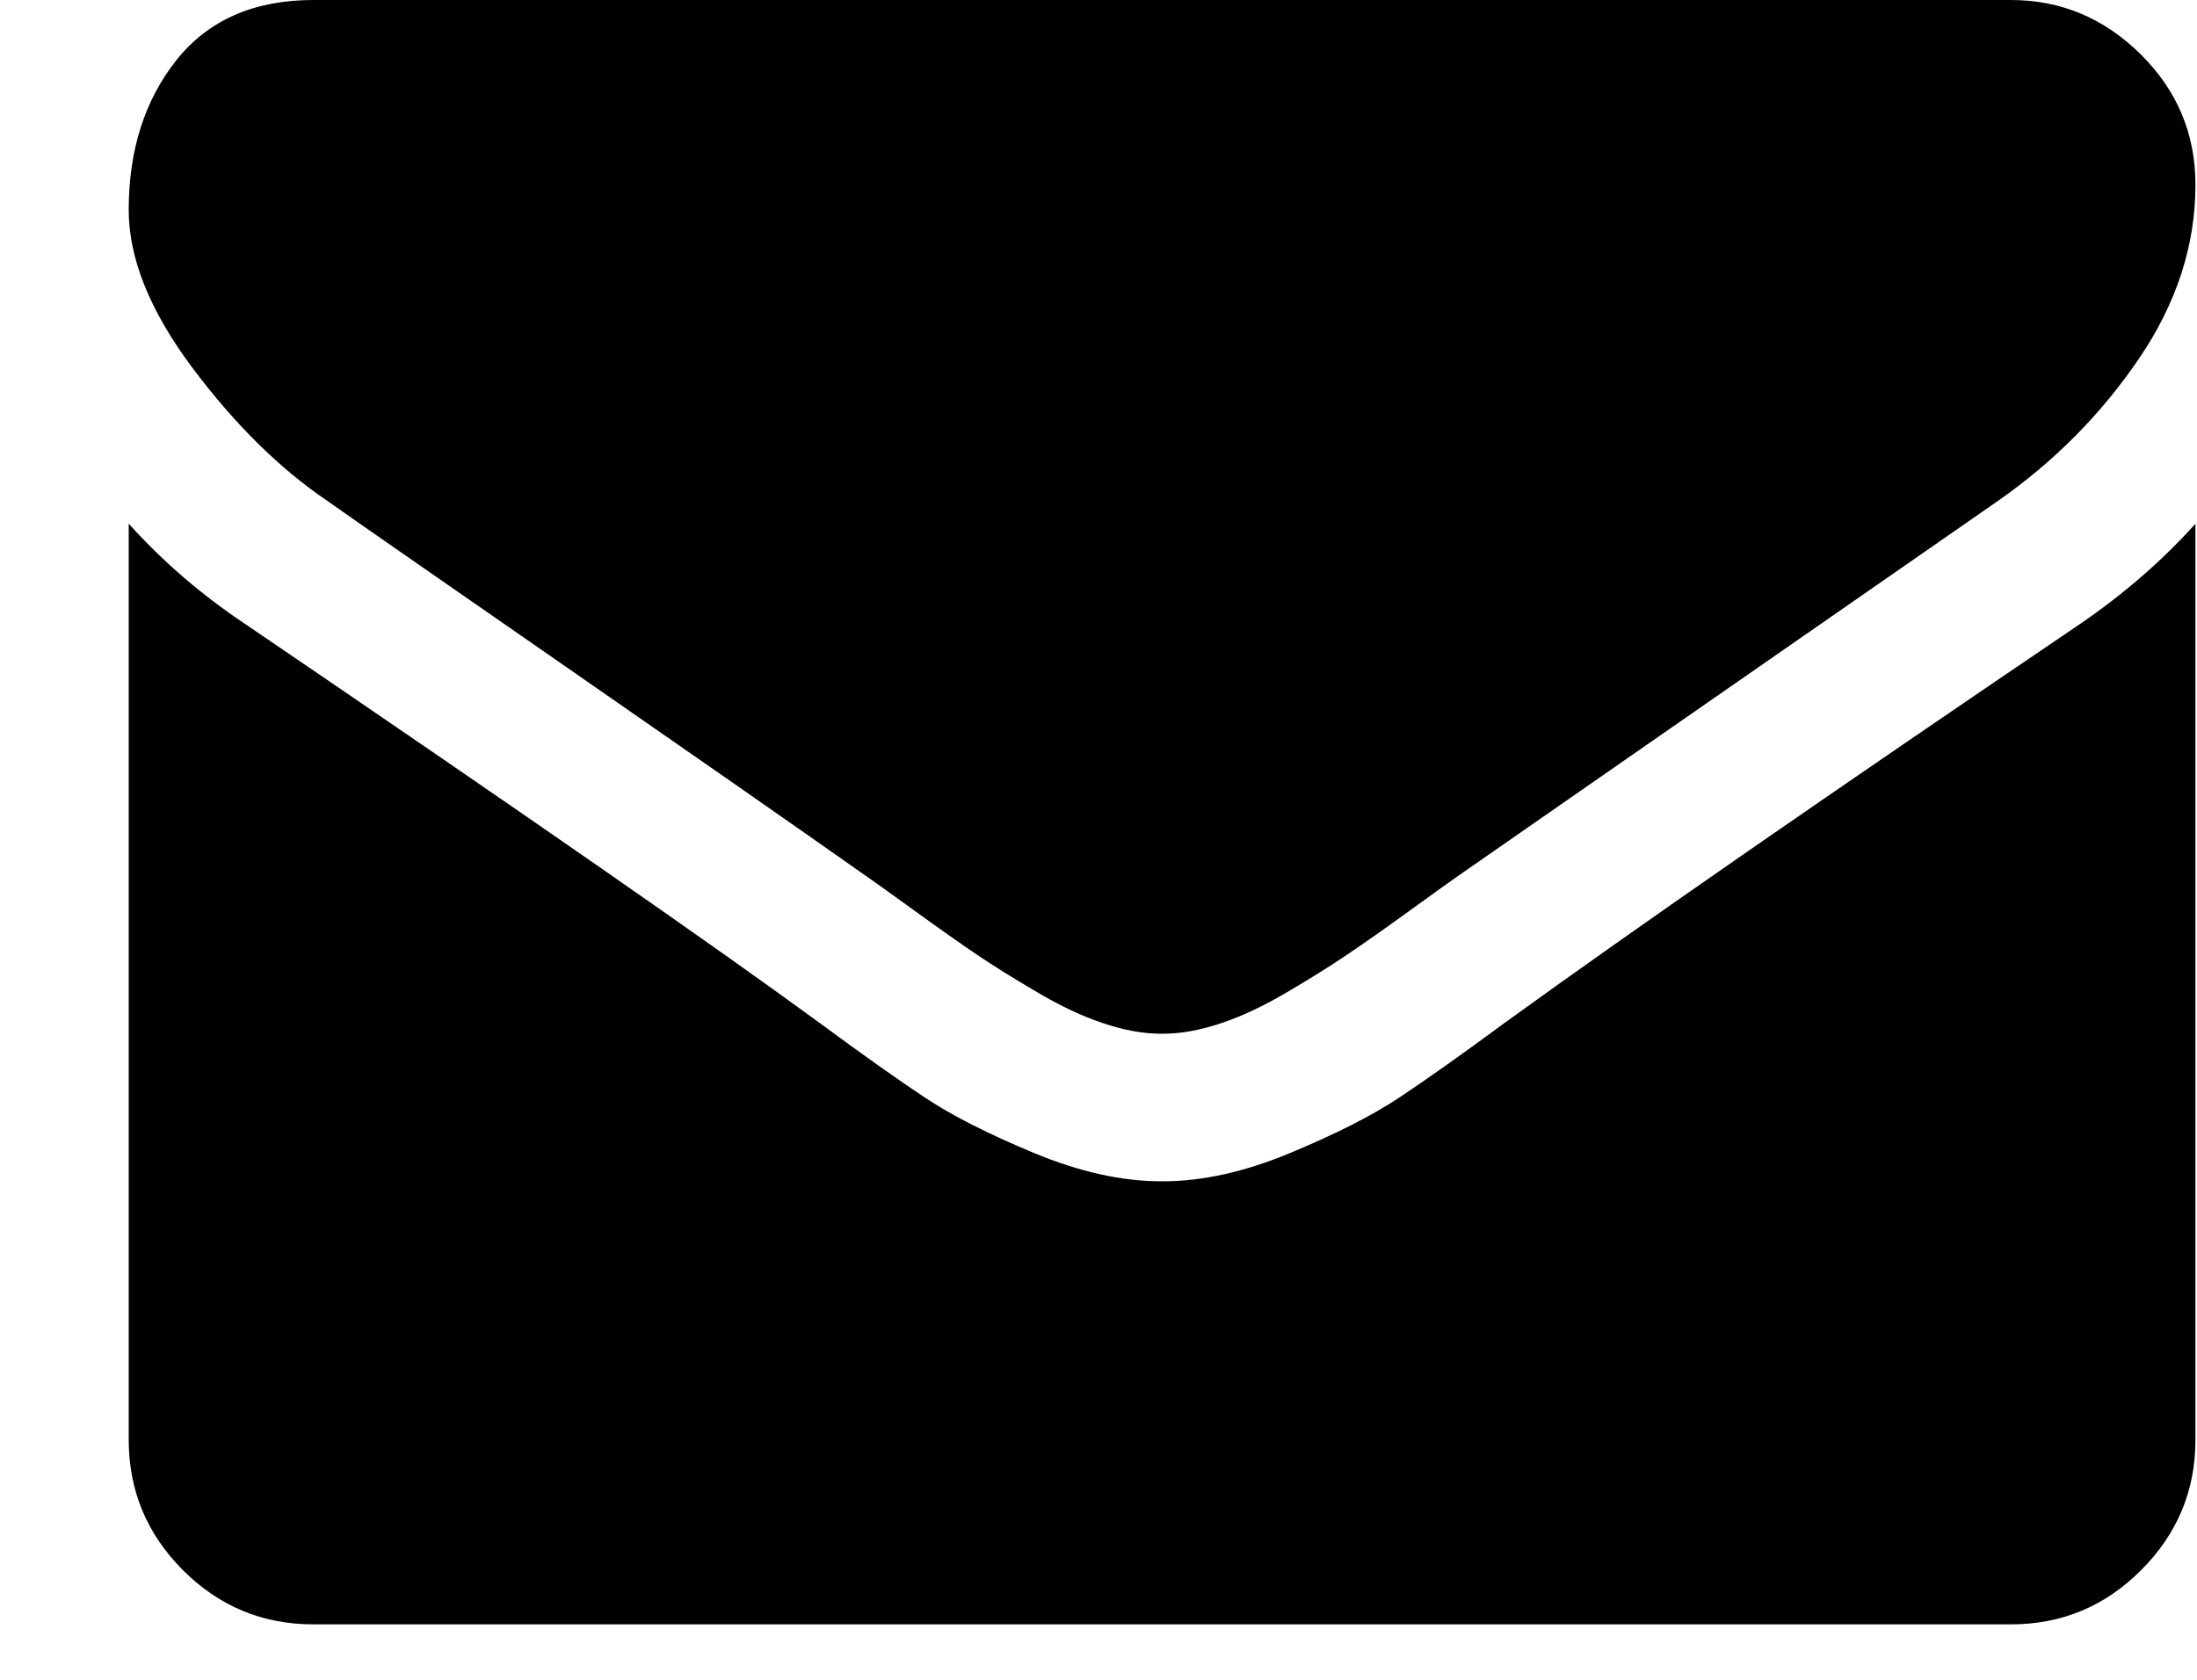
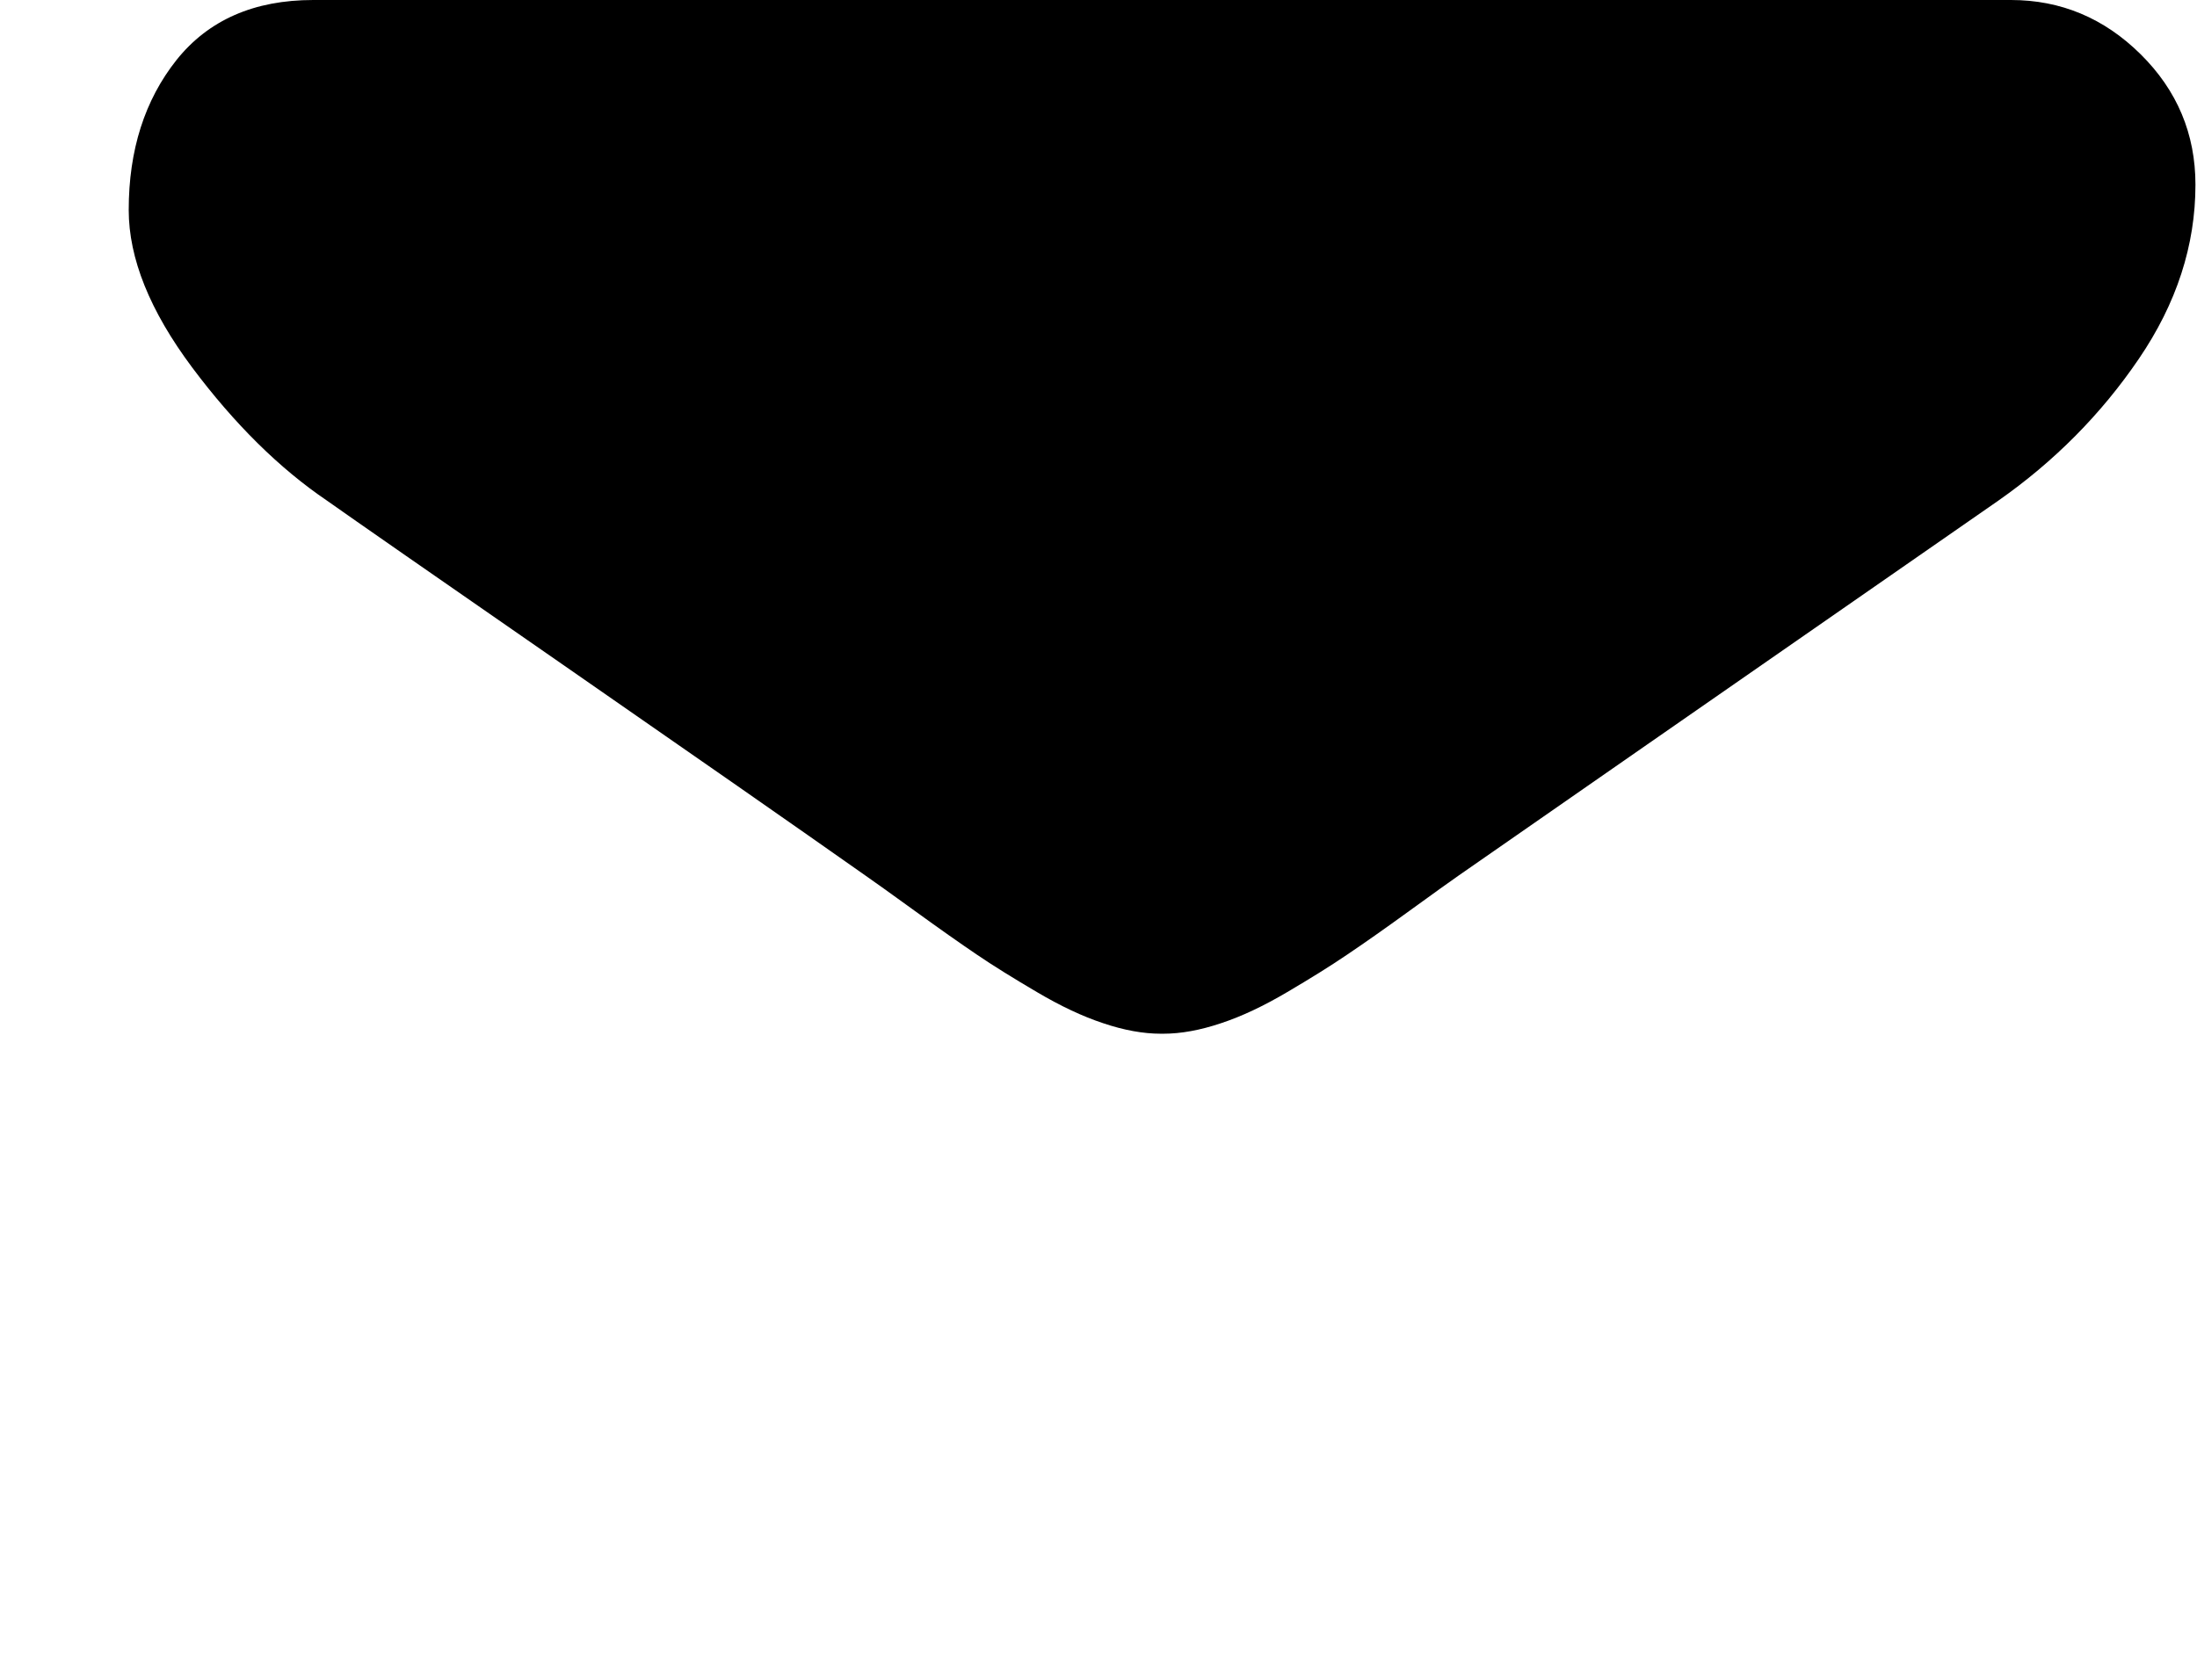
<svg xmlns="http://www.w3.org/2000/svg" width="17" height="13" viewBox="0 0 17 13" fill="none">
-   <path d="M2.531 3.875C2.733 4.018 3.343 4.442 4.36 5.147C5.378 5.853 6.157 6.396 6.698 6.777C6.758 6.818 6.884 6.909 7.078 7.049C7.271 7.189 7.432 7.302 7.559 7.388C7.687 7.475 7.842 7.571 8.024 7.678C8.205 7.785 8.376 7.866 8.537 7.919C8.697 7.973 8.846 8 8.983 8H8.992H9.001C9.138 8 9.286 7.973 9.447 7.919C9.608 7.866 9.779 7.785 9.96 7.678C10.142 7.571 10.296 7.475 10.424 7.388C10.552 7.302 10.713 7.189 10.906 7.049C11.099 6.909 11.226 6.818 11.285 6.777C11.833 6.396 13.225 5.428 15.462 3.875C15.896 3.571 16.259 3.205 16.55 2.777C16.842 2.348 16.988 1.899 16.988 1.429C16.988 1.036 16.846 0.699 16.564 0.42C16.281 0.14 15.946 0 15.56 0H2.424C1.966 0 1.613 0.155 1.366 0.464C1.12 0.774 0.996 1.161 0.996 1.625C0.996 2 1.16 2.406 1.487 2.844C1.814 3.281 2.162 3.625 2.531 3.875Z" fill="black" />
-   <path d="M16.095 4.829C14.144 6.151 12.662 7.178 11.651 7.91C11.312 8.16 11.037 8.355 10.826 8.495C10.615 8.635 10.334 8.777 9.983 8.923C9.632 9.069 9.305 9.142 9.001 9.142H8.992H8.983C8.68 9.142 8.352 9.069 8.001 8.923C7.65 8.777 7.369 8.635 7.158 8.495C6.947 8.355 6.672 8.16 6.333 7.91C5.529 7.321 4.051 6.294 1.897 4.829C1.558 4.603 1.258 4.344 0.996 4.053V11.142C0.996 11.535 1.136 11.871 1.415 12.151C1.695 12.431 2.031 12.571 2.424 12.571H15.56C15.953 12.571 16.289 12.431 16.568 12.151C16.848 11.871 16.988 11.535 16.988 11.142V4.053C16.732 4.338 16.434 4.597 16.095 4.829Z" fill="black" />
+   <path d="M2.531 3.875C2.733 4.018 3.343 4.442 4.36 5.147C5.378 5.853 6.157 6.396 6.698 6.777C6.758 6.818 6.884 6.909 7.078 7.049C7.271 7.189 7.432 7.302 7.559 7.388C7.687 7.475 7.842 7.571 8.024 7.678C8.205 7.785 8.376 7.866 8.537 7.919C8.697 7.973 8.846 8 8.983 8H8.992H9.001C9.138 8 9.286 7.973 9.447 7.919C9.608 7.866 9.779 7.785 9.96 7.678C10.142 7.571 10.296 7.475 10.424 7.388C10.552 7.302 10.713 7.189 10.906 7.049C11.099 6.909 11.226 6.818 11.285 6.777C11.833 6.396 13.225 5.428 15.462 3.875C15.896 3.571 16.259 3.205 16.55 2.777C16.842 2.348 16.988 1.899 16.988 1.429C16.988 1.036 16.846 0.699 16.564 0.42C16.281 0.14 15.946 0 15.56 0H2.424C1.966 0 1.613 0.155 1.366 0.464C1.12 0.774 0.996 1.161 0.996 1.625C0.996 2 1.16 2.406 1.487 2.844C1.814 3.281 2.162 3.625 2.531 3.875" fill="black" />
</svg>